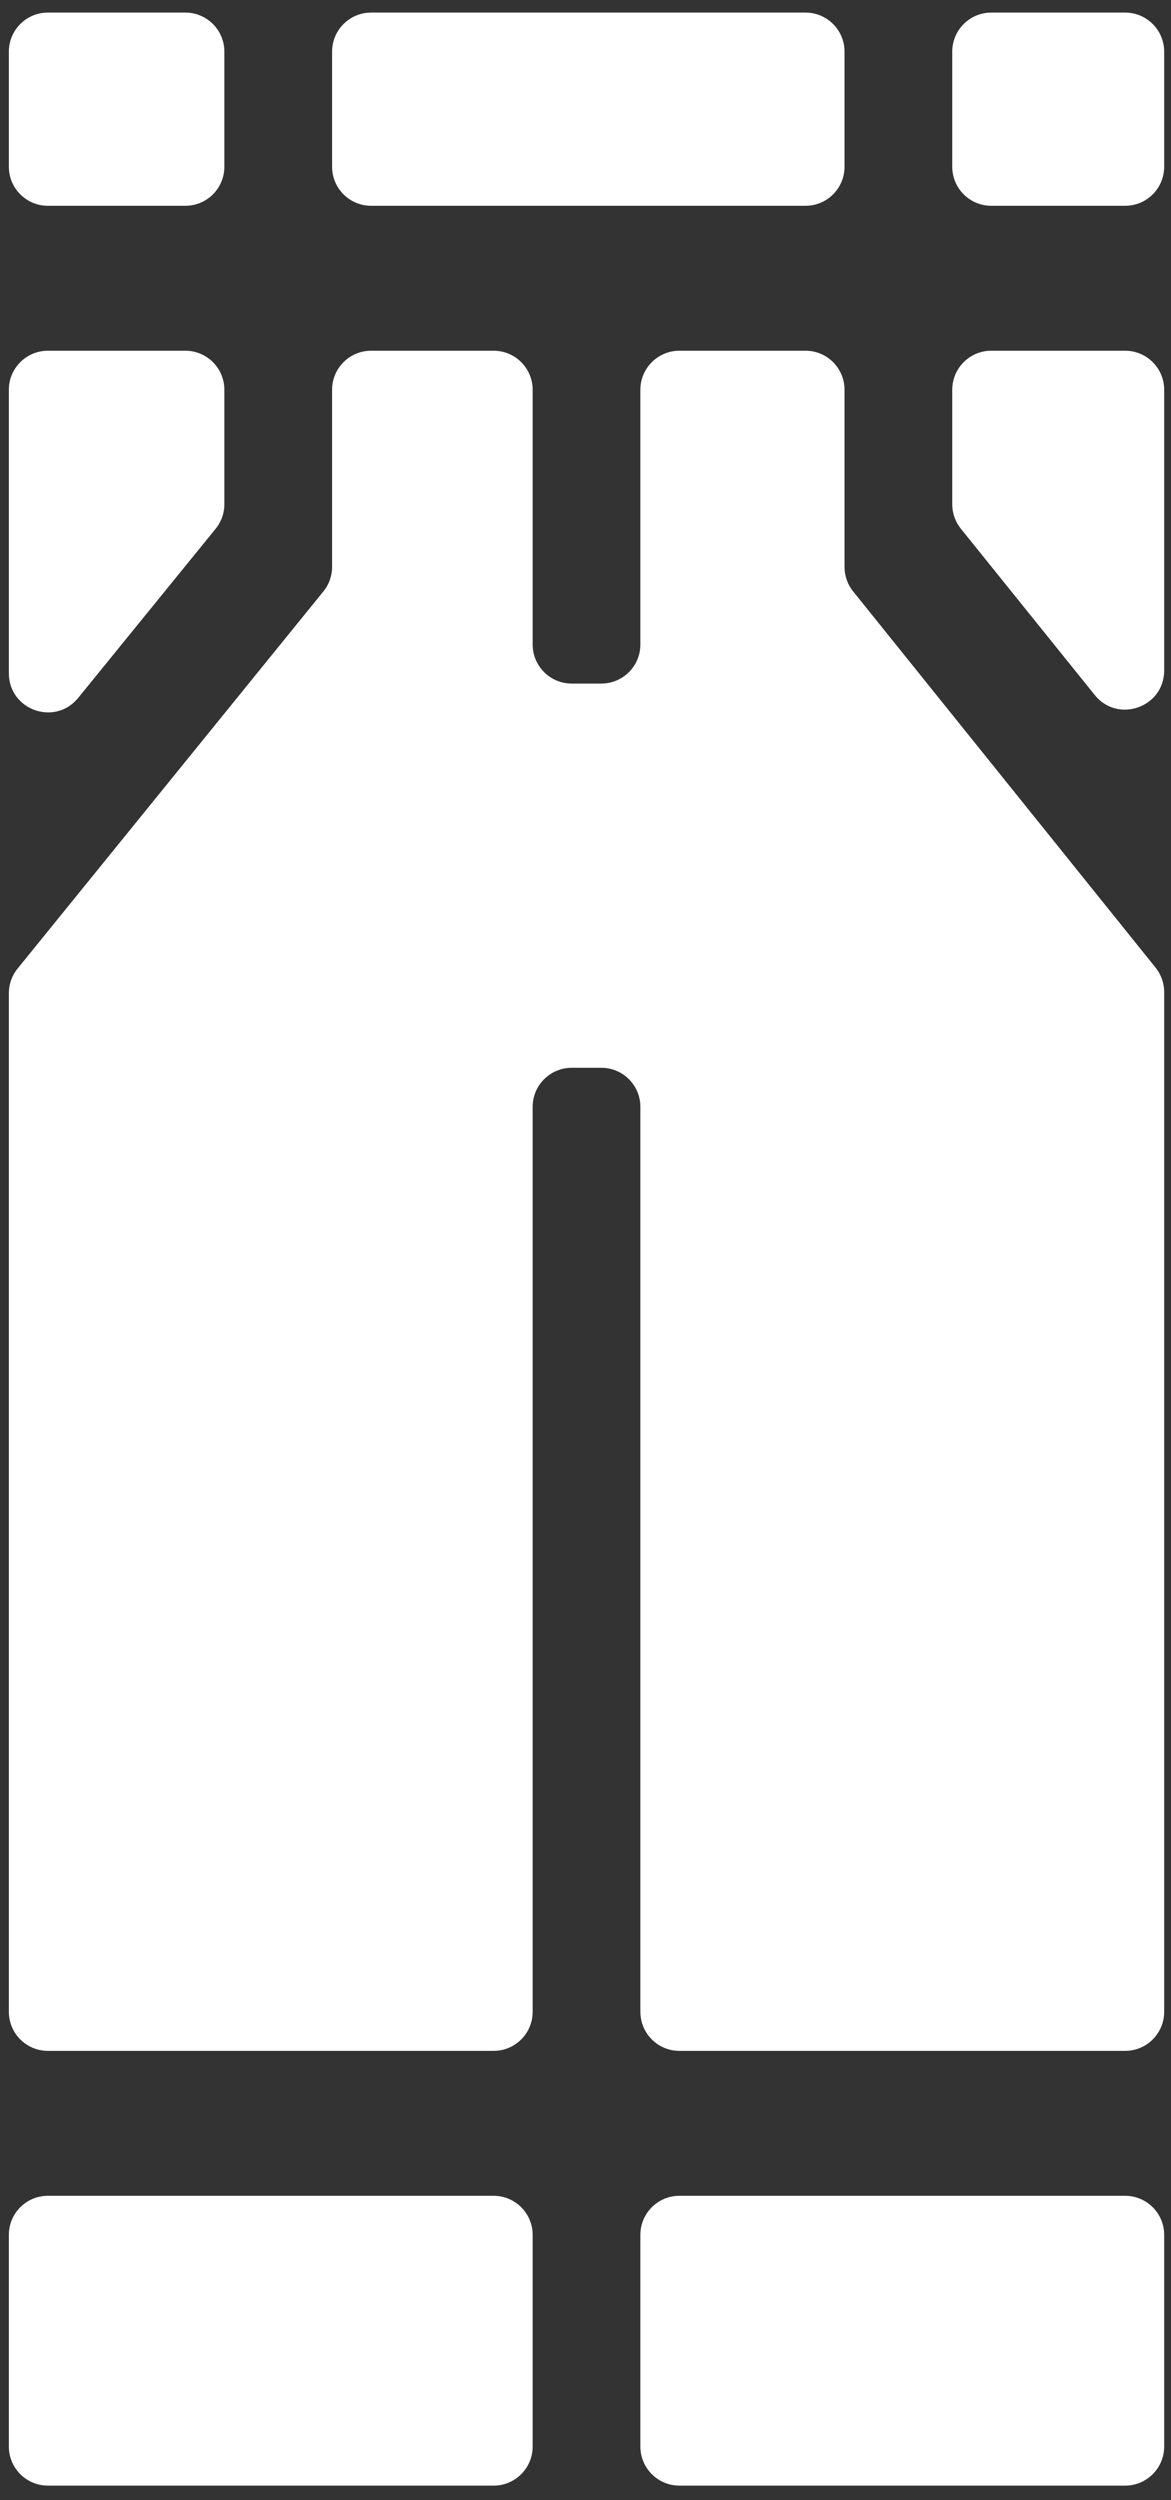
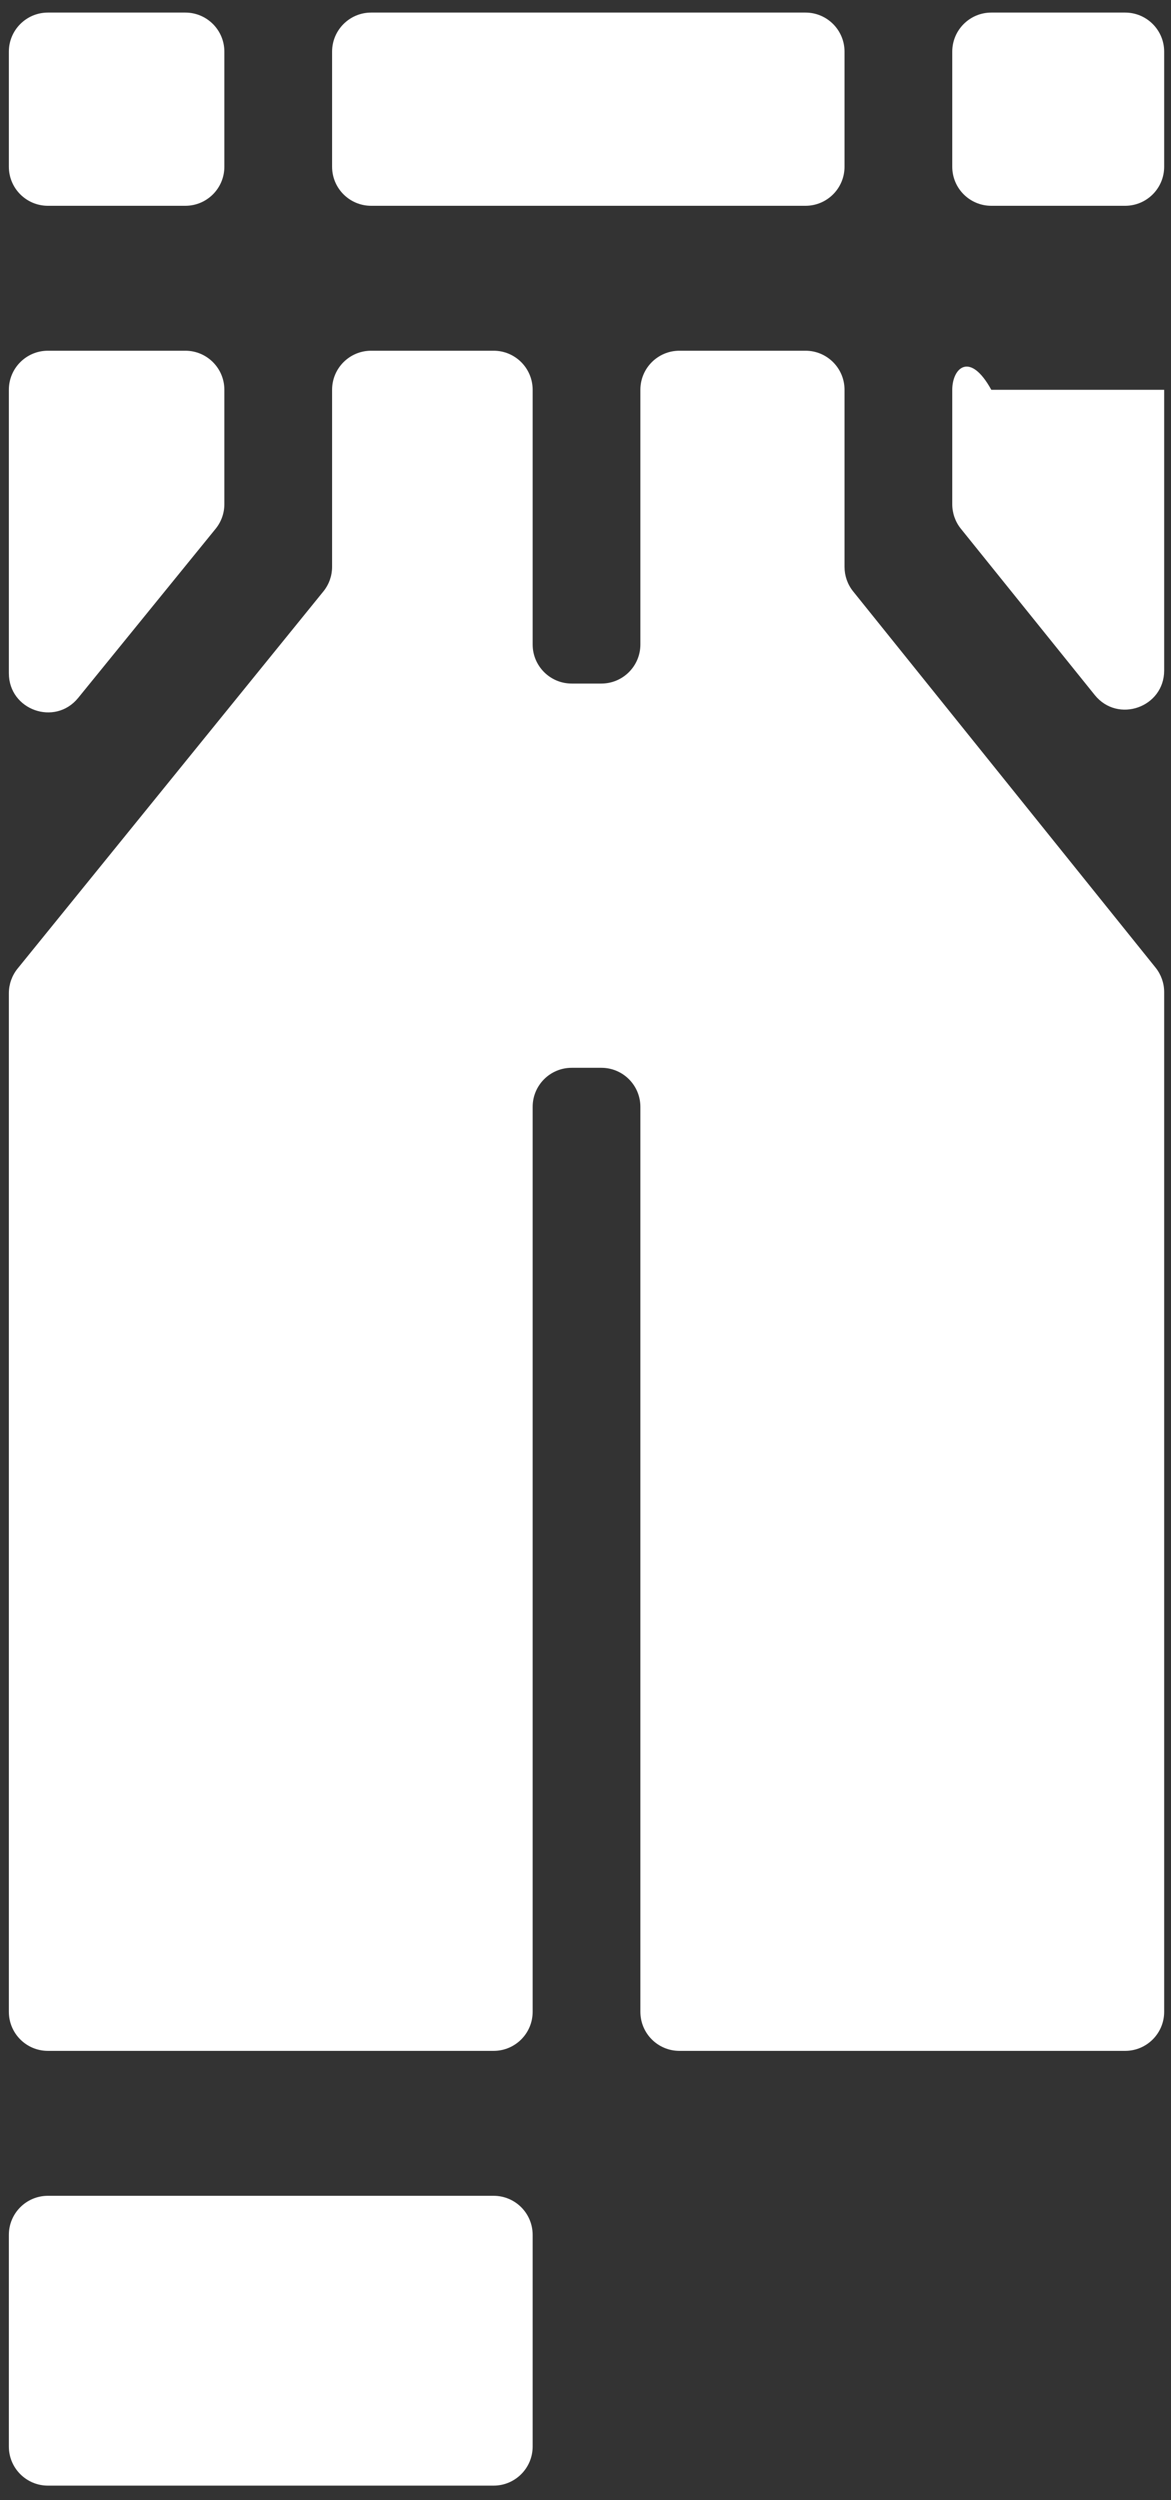
<svg xmlns="http://www.w3.org/2000/svg" width="30" height="64" viewBox="0 0 30 64" fill="none">
  <rect x="0" y="0" width="30" height="64" fill="#333333" stroke="none" />
  <g id="Vector">
    <path d="M5.748 9.978C5.748 9.425 5.3 8.978 4.748 8.978H1.227C0.675 8.978 0.227 9.425 0.227 9.978V17.234C0.227 18.176 1.409 18.596 2.003 17.865L5.524 13.536C5.669 13.358 5.748 13.135 5.748 12.905V9.978Z" fill="white" />
-     <path d="M24.396 12.908C24.396 13.136 24.474 13.358 24.617 13.535L28.046 17.791C28.638 18.526 29.825 18.107 29.825 17.163V9.978C29.825 9.425 29.377 8.978 28.825 8.978H25.396C24.844 8.978 24.396 9.425 24.396 9.978V12.908Z" fill="white" />
+     <path d="M24.396 12.908C24.396 13.136 24.474 13.358 24.617 13.535L28.046 17.791C28.638 18.526 29.825 18.107 29.825 17.163V9.978H25.396C24.844 8.978 24.396 9.425 24.396 9.978V12.908Z" fill="white" />
    <path d="M13.646 28.334C13.646 27.782 14.093 27.334 14.646 27.334H15.406C15.959 27.334 16.406 27.782 16.406 28.334V51.499C16.406 52.052 16.854 52.499 17.406 52.499H28.825C29.377 52.499 29.825 52.052 29.825 51.499V25.396C29.825 25.168 29.747 24.947 29.604 24.769L21.856 15.138C21.713 14.96 21.636 14.739 21.636 14.511V9.978C21.636 9.425 21.188 8.978 20.636 8.978H17.406C16.854 8.978 16.406 9.425 16.406 9.978V16.498C16.406 17.05 15.958 17.498 15.406 17.498H14.646C14.094 17.498 13.646 17.05 13.646 16.498V9.978C13.646 9.425 13.198 8.978 12.646 8.978H9.508C8.956 8.978 8.508 9.425 8.508 9.978V14.509C8.508 14.738 8.43 14.961 8.285 15.139L0.45 24.795C0.306 24.973 0.227 25.196 0.227 25.425V51.499C0.227 52.052 0.675 52.499 1.227 52.499H12.646C13.198 52.499 13.646 52.052 13.646 51.499V28.334Z" fill="white" />
    <path d="M0.227 1.322C0.227 0.77 0.675 0.322 1.227 0.322H4.748C5.3 0.322 5.748 0.77 5.748 1.322V4.268C5.748 4.821 5.3 5.268 4.748 5.268H1.227C0.675 5.268 0.227 4.821 0.227 4.268V1.322Z" fill="white" />
    <path d="M0.227 57.209C0.227 56.656 0.675 56.209 1.227 56.209H12.646C13.198 56.209 13.646 56.656 13.646 57.209V62.628C13.646 63.18 13.198 63.628 12.646 63.628H1.227C0.675 63.628 0.227 63.18 0.227 62.628V57.209Z" fill="white" />
    <path d="M8.508 1.322C8.508 0.77 8.956 0.322 9.508 0.322H20.636C21.188 0.322 21.636 0.77 21.636 1.322V4.268C21.636 4.821 21.188 5.268 20.636 5.268H9.508C8.956 5.268 8.508 4.821 8.508 4.268V1.322Z" fill="white" />
-     <path d="M16.406 57.209C16.406 56.656 16.854 56.209 17.406 56.209H28.825C29.377 56.209 29.825 56.656 29.825 57.209V62.628C29.825 63.18 29.377 63.628 28.825 63.628H17.406C16.854 63.628 16.406 63.18 16.406 62.628V57.209Z" fill="white" />
    <path d="M24.396 1.322C24.396 0.77 24.844 0.322 25.396 0.322H28.825C29.377 0.322 29.825 0.77 29.825 1.322V4.268C29.825 4.821 29.377 5.268 28.825 5.268H25.396C24.844 5.268 24.396 4.821 24.396 4.268V1.322Z" fill="white" />
  </g>
</svg>